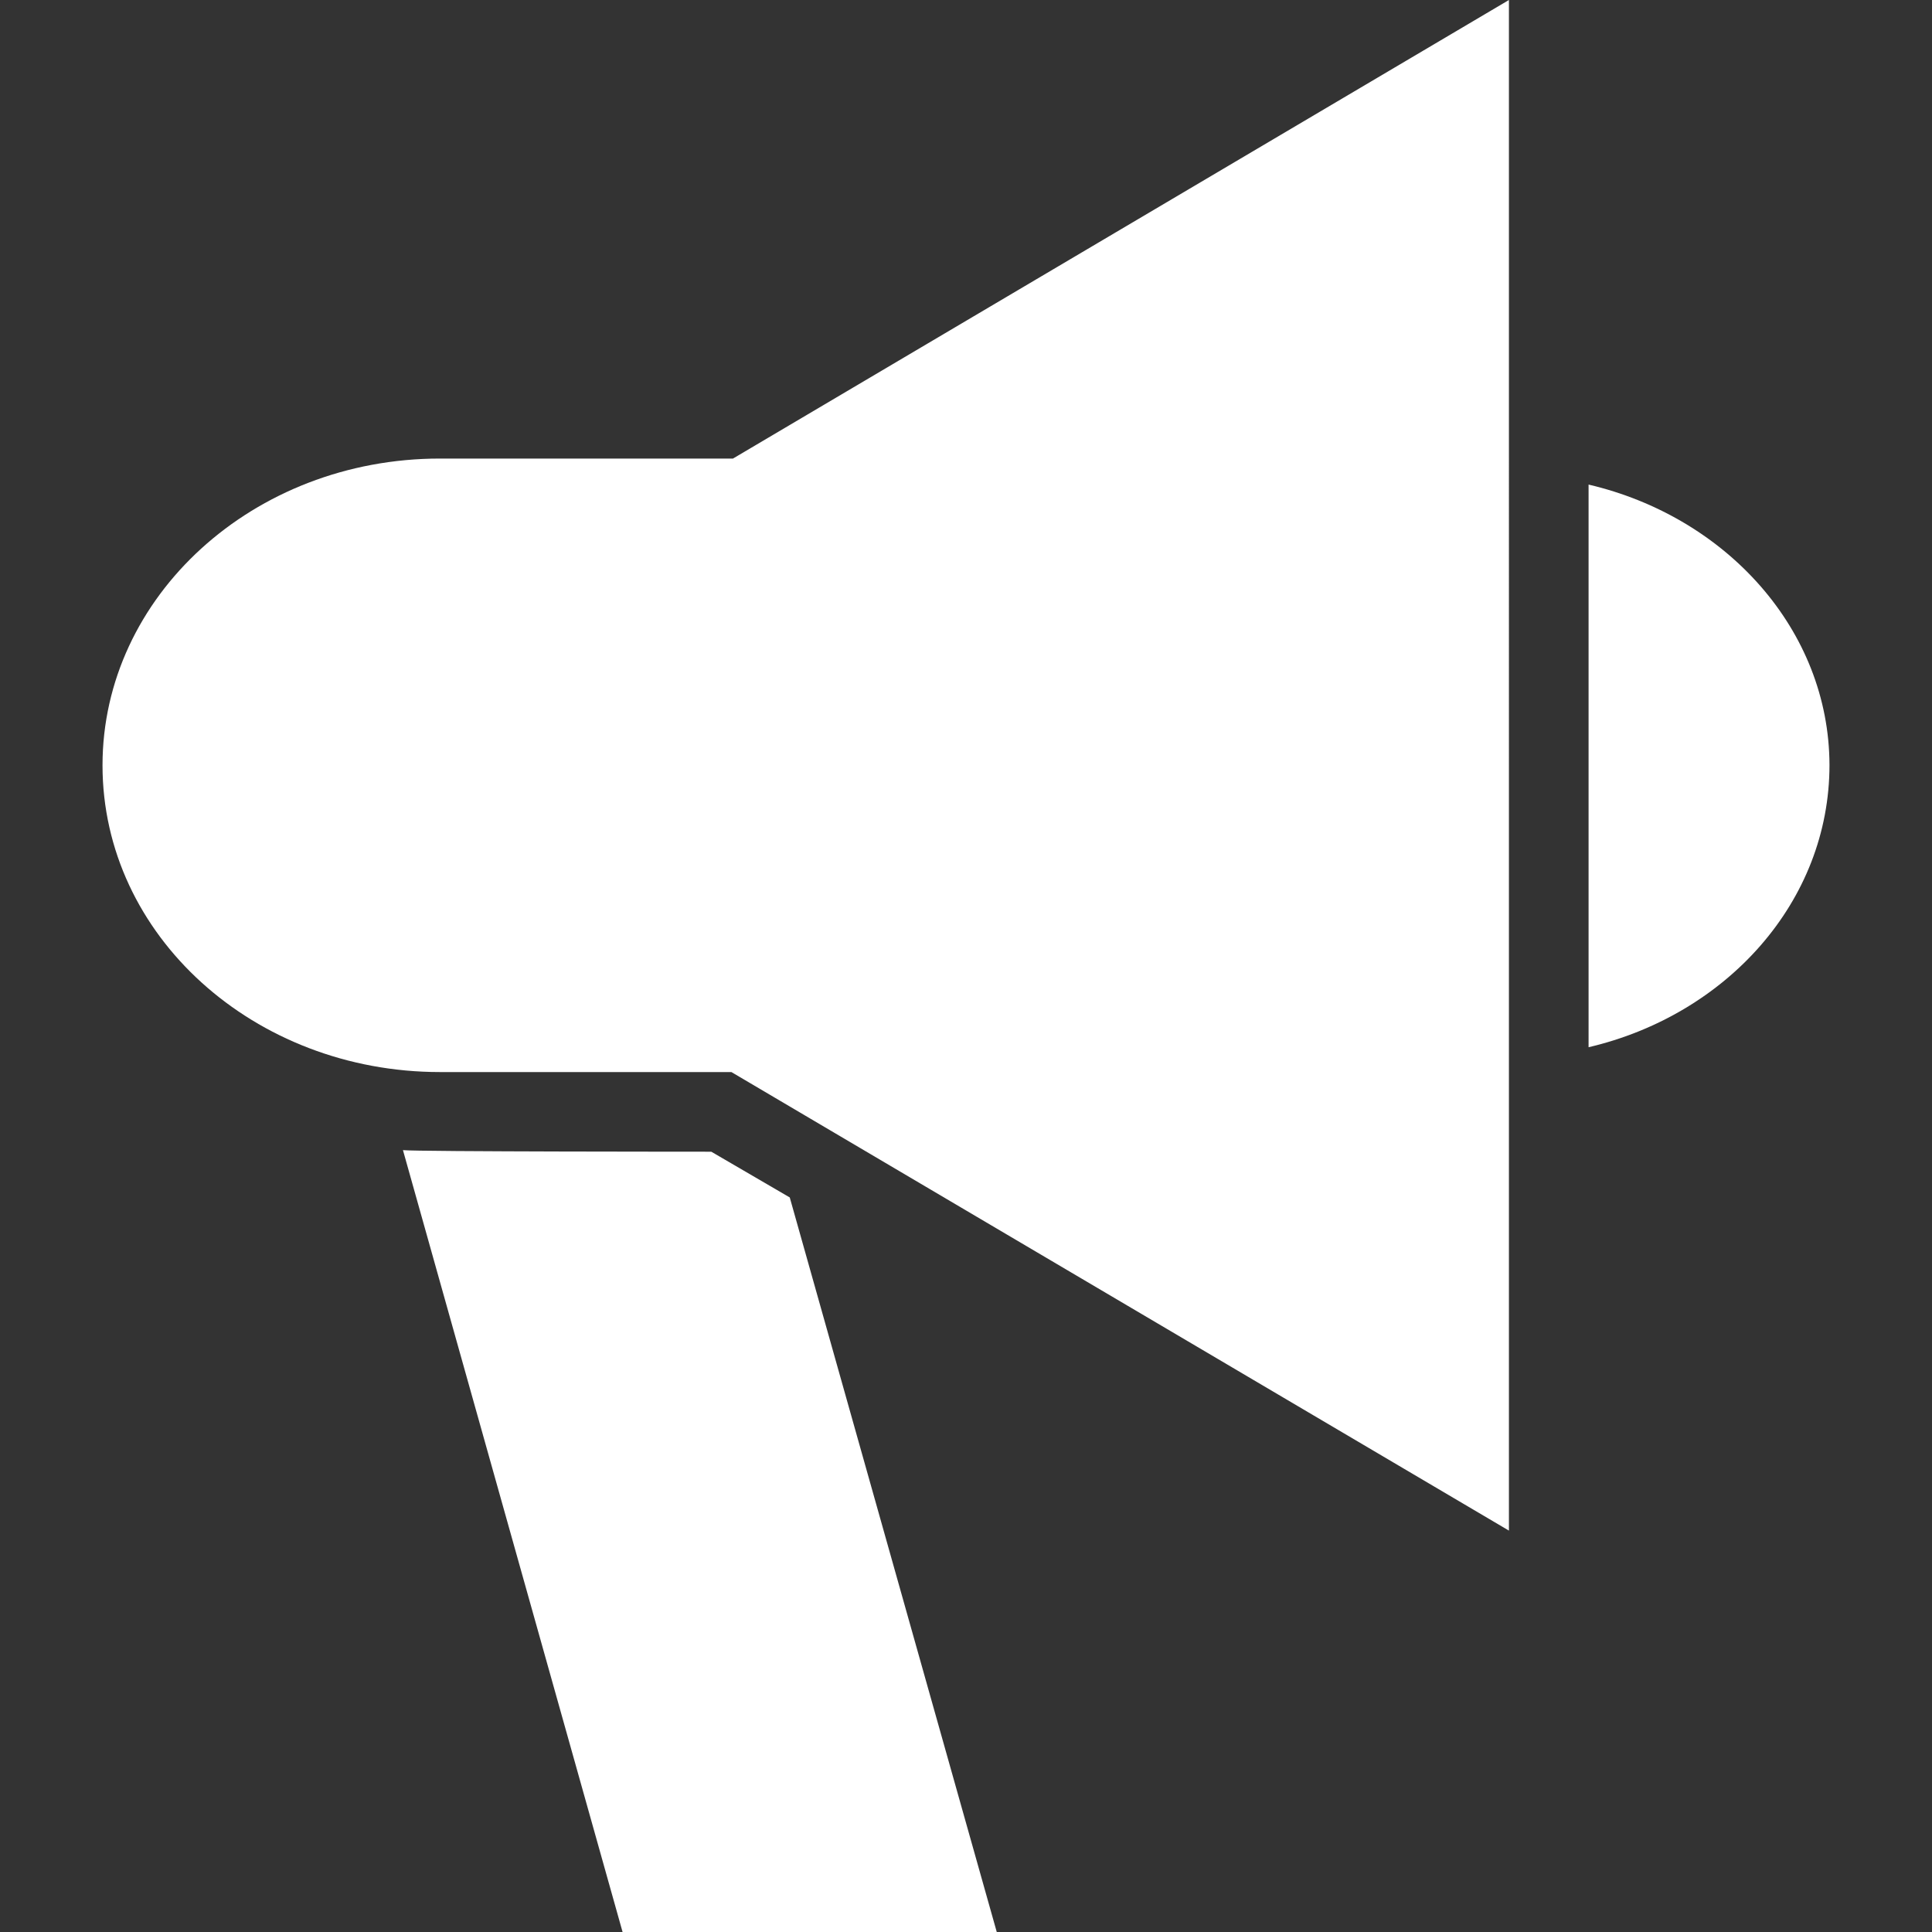
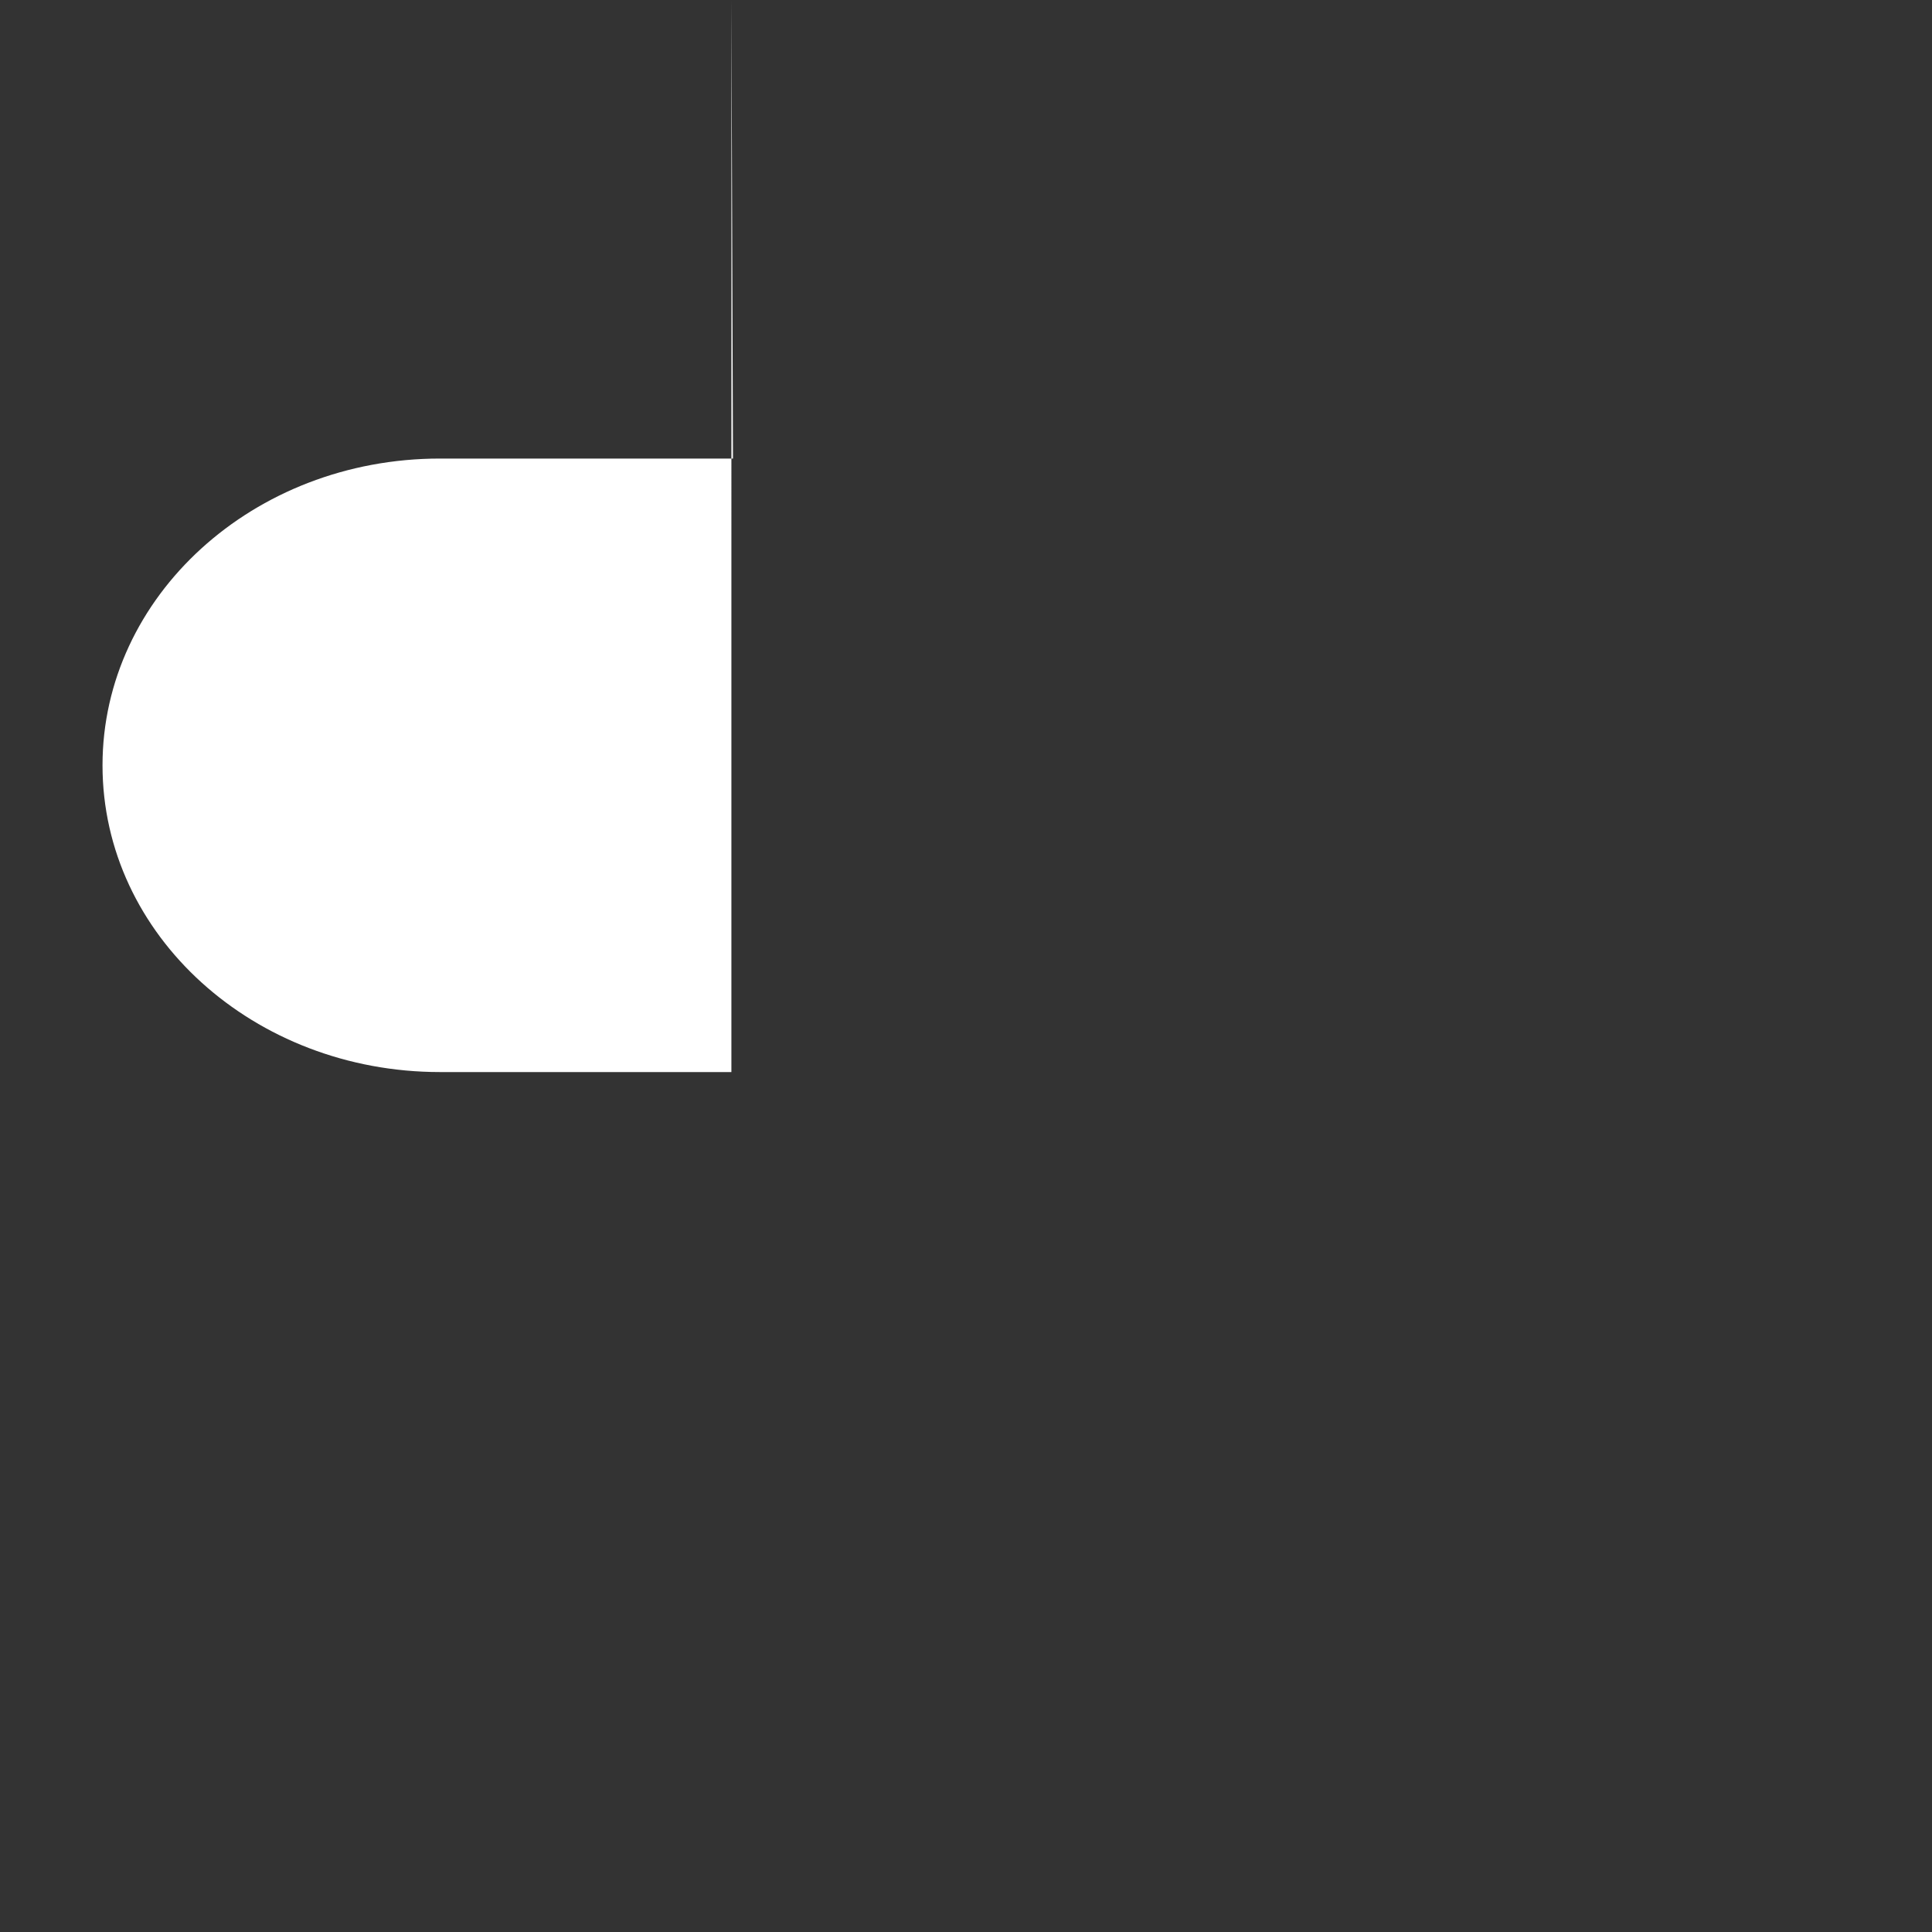
<svg xmlns="http://www.w3.org/2000/svg" viewBox="0 0 490 490" width="512" height="512">
  <rect x="0" y="0" width="490" height="490" fill="#333333" stroke="none" />
  <g fill="#FFF">
-     <path d="M111.6 116.3c-47.4 0-85.6 35-85.6 77.8 0 43.2 38.5 77.8 85.6 77.8h73.9l197.2 116.3V0L185.9 116.3h-74.3z" />
-     <path d="M180.4 292.1s-75.1 0-78.2-.4L157.9 490h94.9l-52.5-186.3-19.9-11.6zm222.5-169.2v142.7c35-8.2 61.1-36.9 61.1-71.6-.1-34.2-26.1-62.9-61.1-71.1z" />
+     <path d="M111.6 116.3c-47.4 0-85.6 35-85.6 77.8 0 43.2 38.5 77.8 85.6 77.8h73.9V0L185.9 116.3h-74.3z" />
  </g>
</svg>